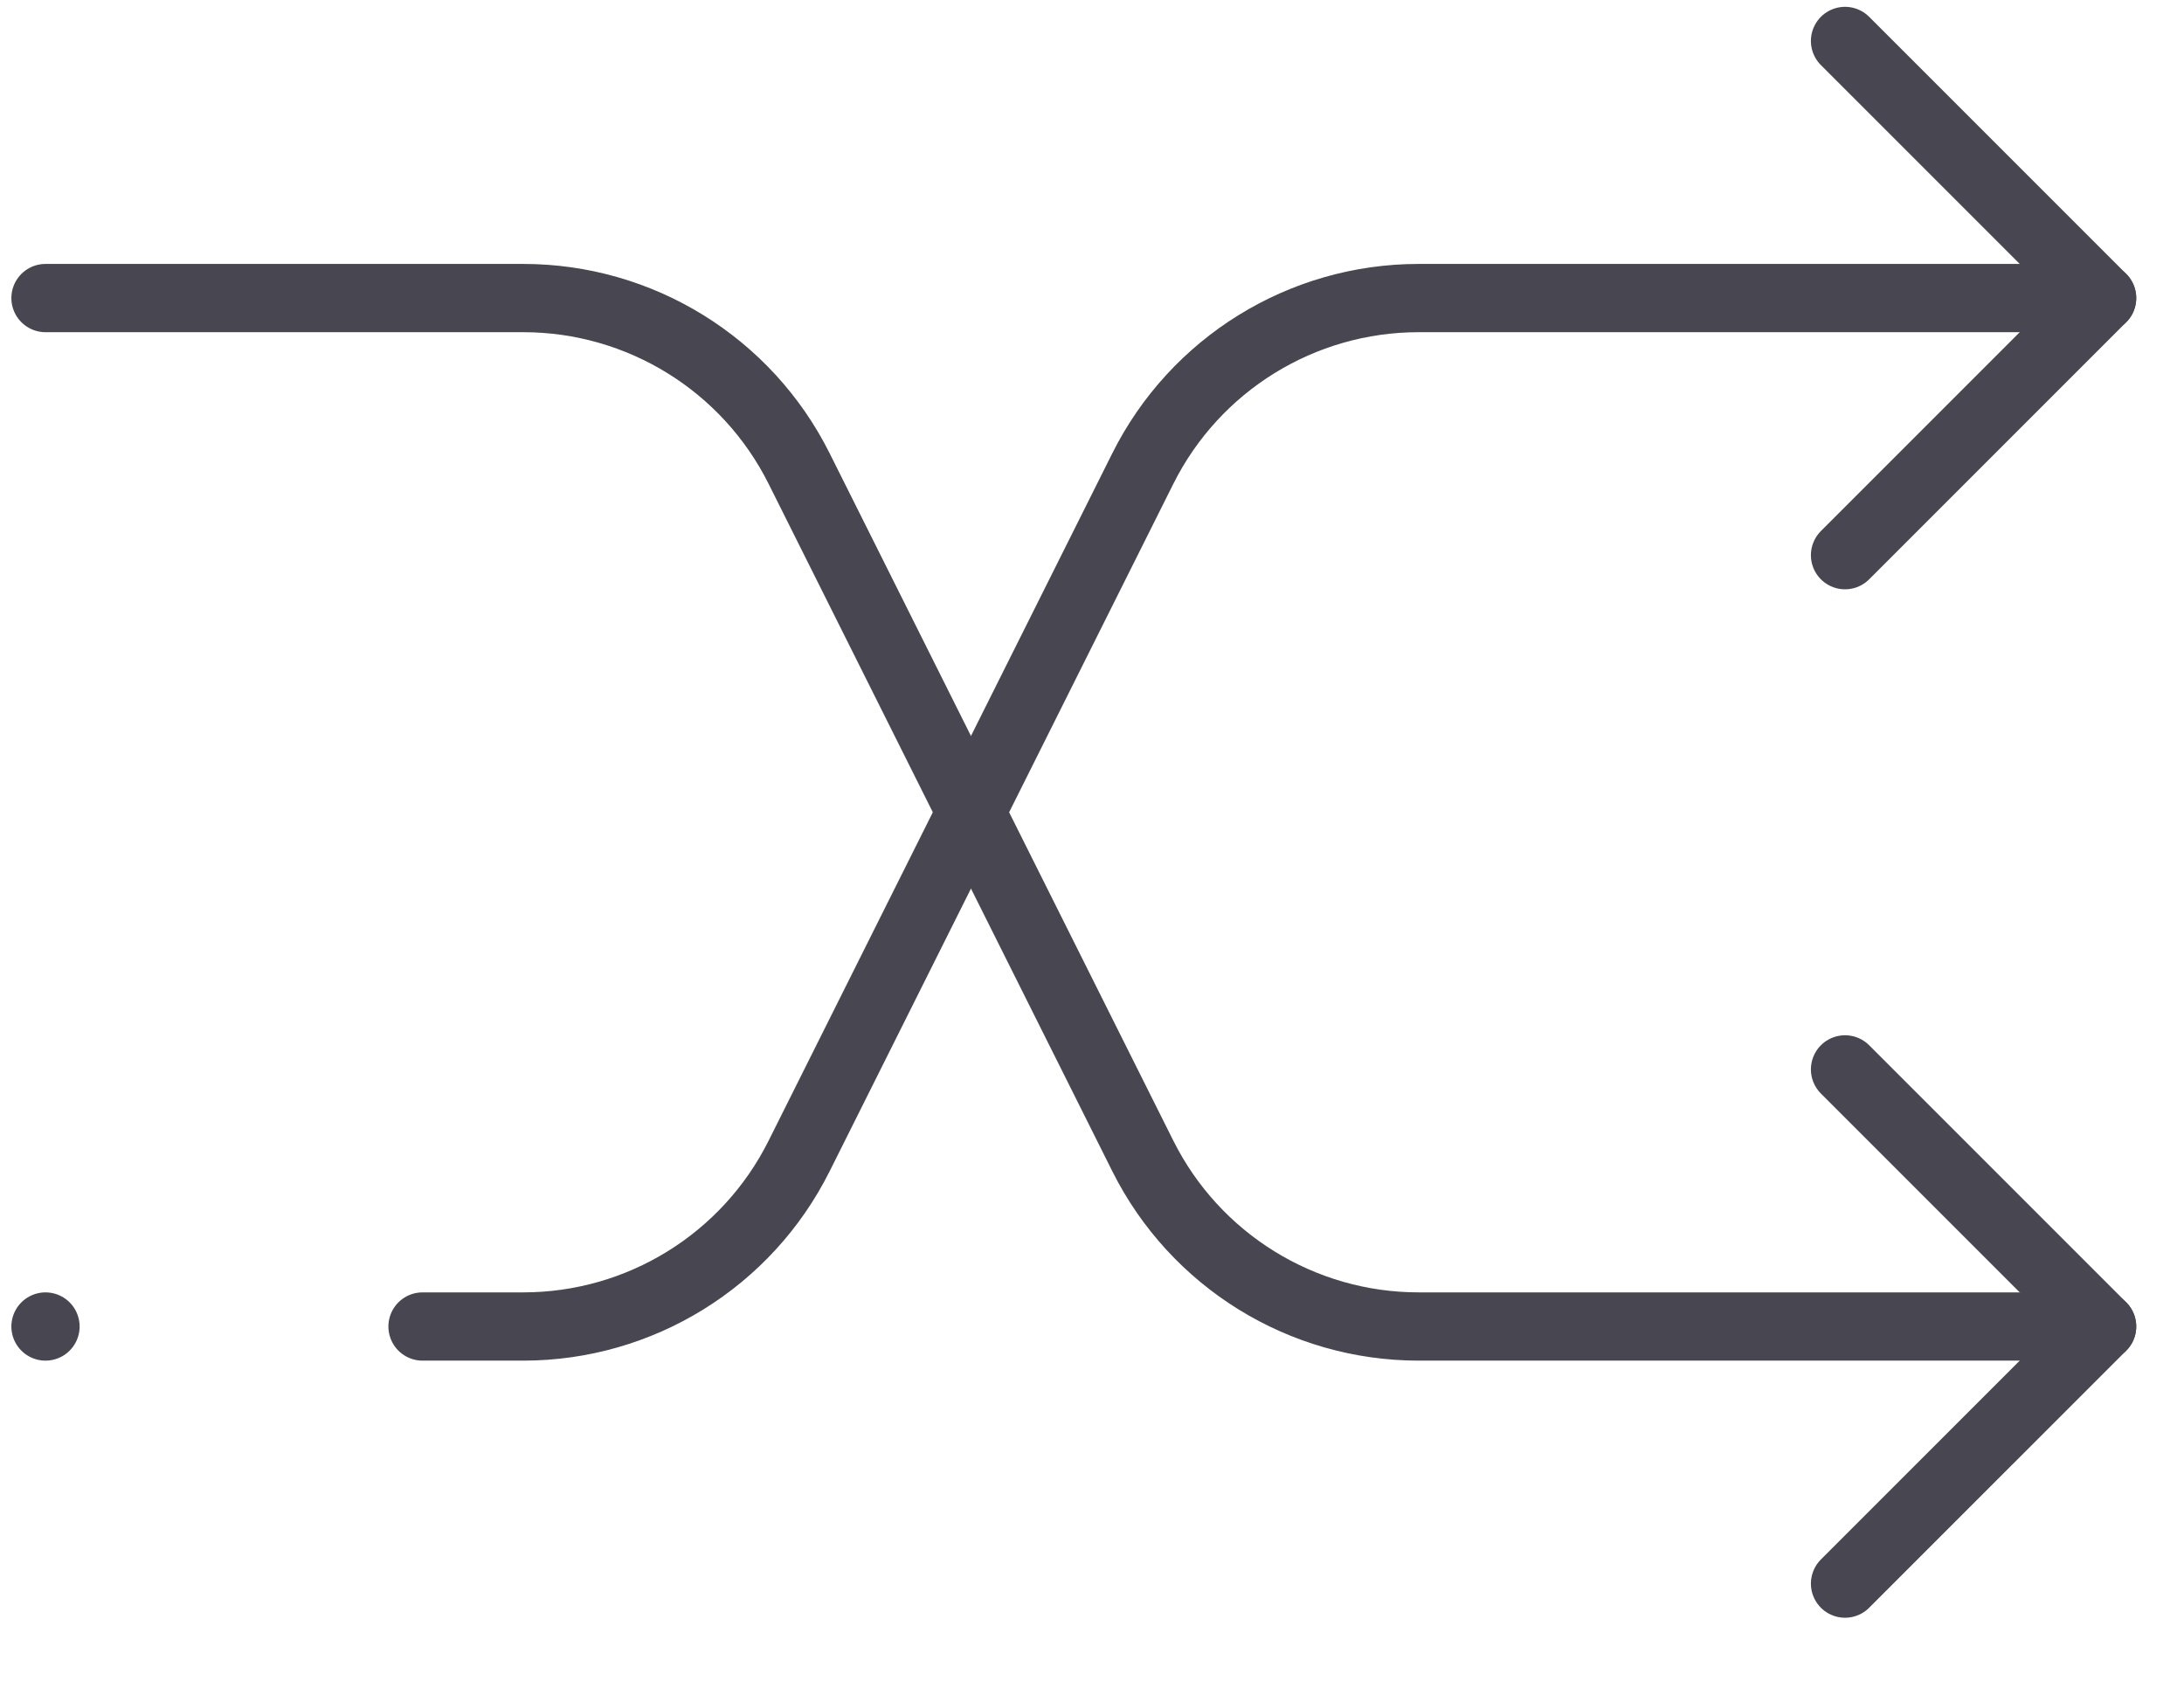
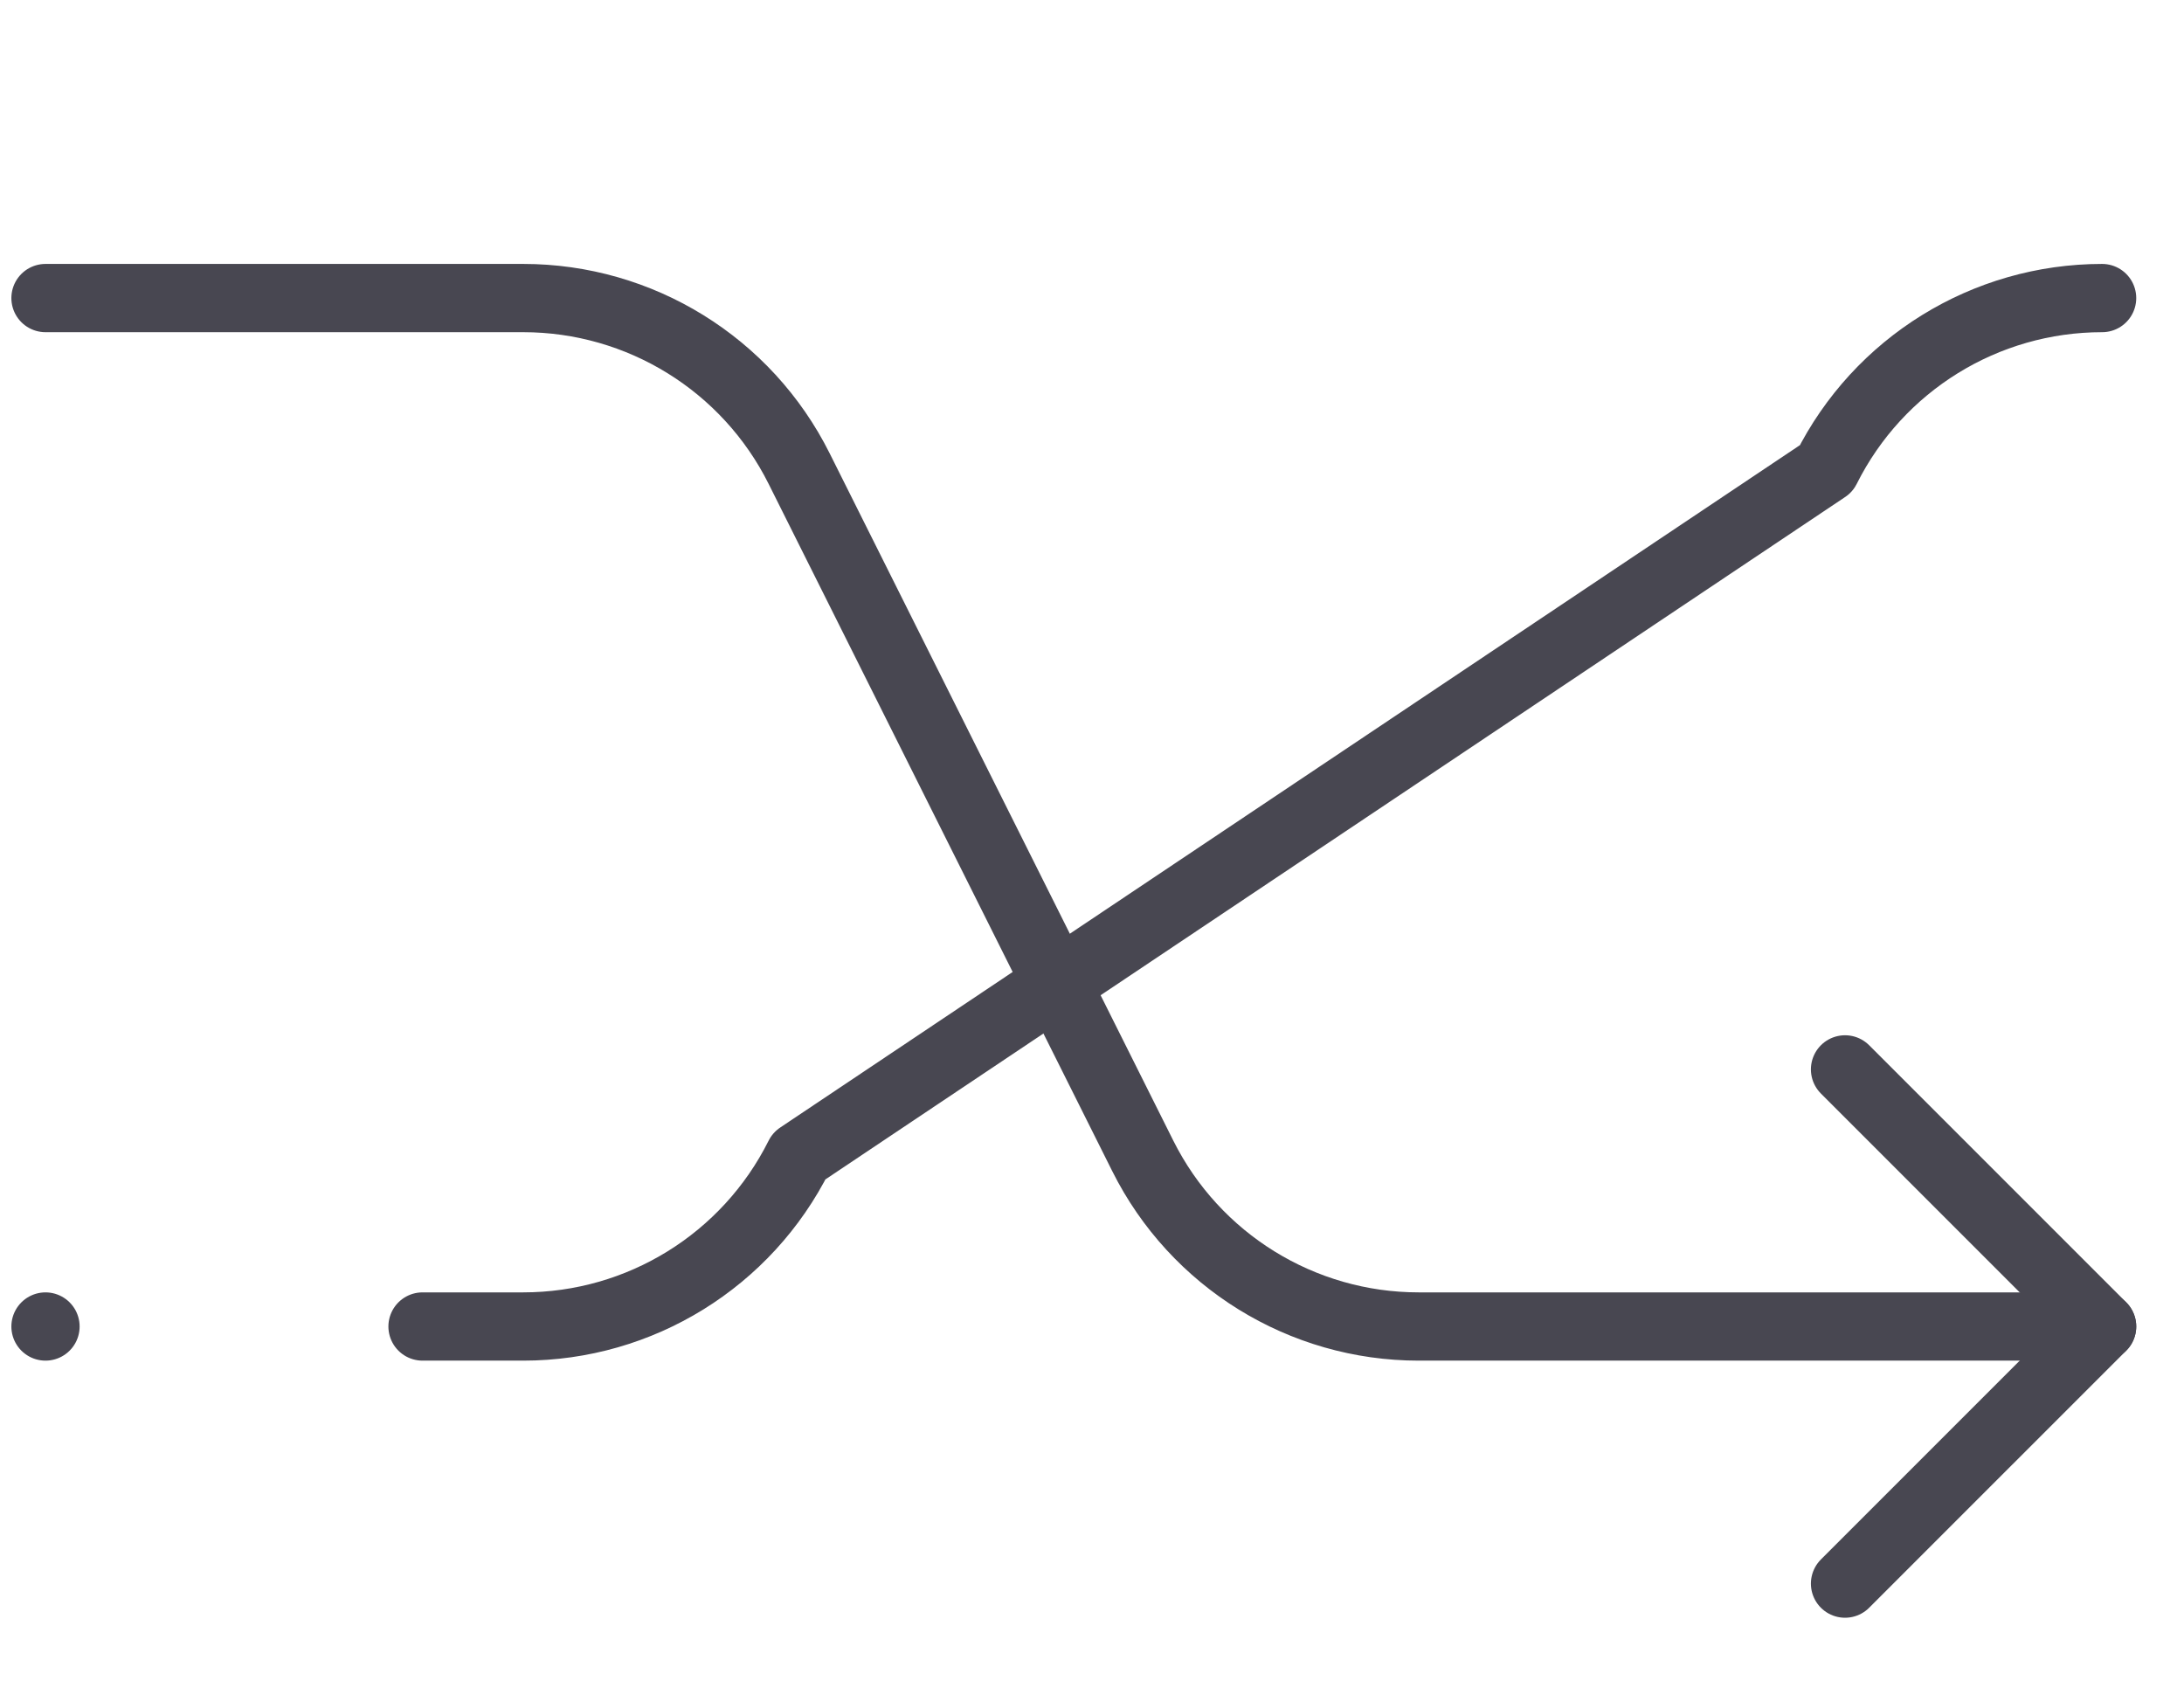
<svg xmlns="http://www.w3.org/2000/svg" version="1.1" id="icons" x="0px" y="0px" width="160px" height="124.667px" viewBox="0 0 160 124.667" enable-background="new 0 0 160 124.667" xml:space="preserve">
  <g>
    <path fill="none" stroke="#484751" stroke-width="5" stroke-linecap="round" stroke-linejoin="round" stroke-miterlimit="10" d="   M154.001,97.167h-50.067c-8.56,0-16.384-4.838-20.213-12.496L58.546,34.327c-3.825-7.656-11.653-12.494-20.213-12.494h-35" />
    <line fill="none" stroke="#484751" stroke-width="5" stroke-linecap="round" stroke-linejoin="round" stroke-miterlimit="10" x1="3.333" y1="97.167" x2="3.333" y2="97.167" />
-     <path fill="none" stroke="#484751" stroke-width="5" stroke-linecap="round" stroke-linejoin="round" stroke-miterlimit="10" d="   M154.001,21.833h-50.067c-8.56,0-16.384,4.837-20.213,12.494L58.546,84.671c-3.825,7.658-11.653,12.496-20.213,12.496h-7.379" />
-     <polyline fill="none" stroke="#484751" stroke-width="5" stroke-linecap="round" stroke-linejoin="round" stroke-miterlimit="10" points="   135.167,3 154.001,21.833 135.167,40.667  " />
+     <path fill="none" stroke="#484751" stroke-width="5" stroke-linecap="round" stroke-linejoin="round" stroke-miterlimit="10" d="   M154.001,21.833c-8.56,0-16.384,4.837-20.213,12.494L58.546,84.671c-3.825,7.658-11.653,12.496-20.213,12.496h-7.379" />
    <polyline fill="none" stroke="#484751" stroke-width="5" stroke-linecap="round" stroke-linejoin="round" stroke-miterlimit="10" points="   135.167,116 154.001,97.167 135.167,78.333  " />
  </g>
</svg>